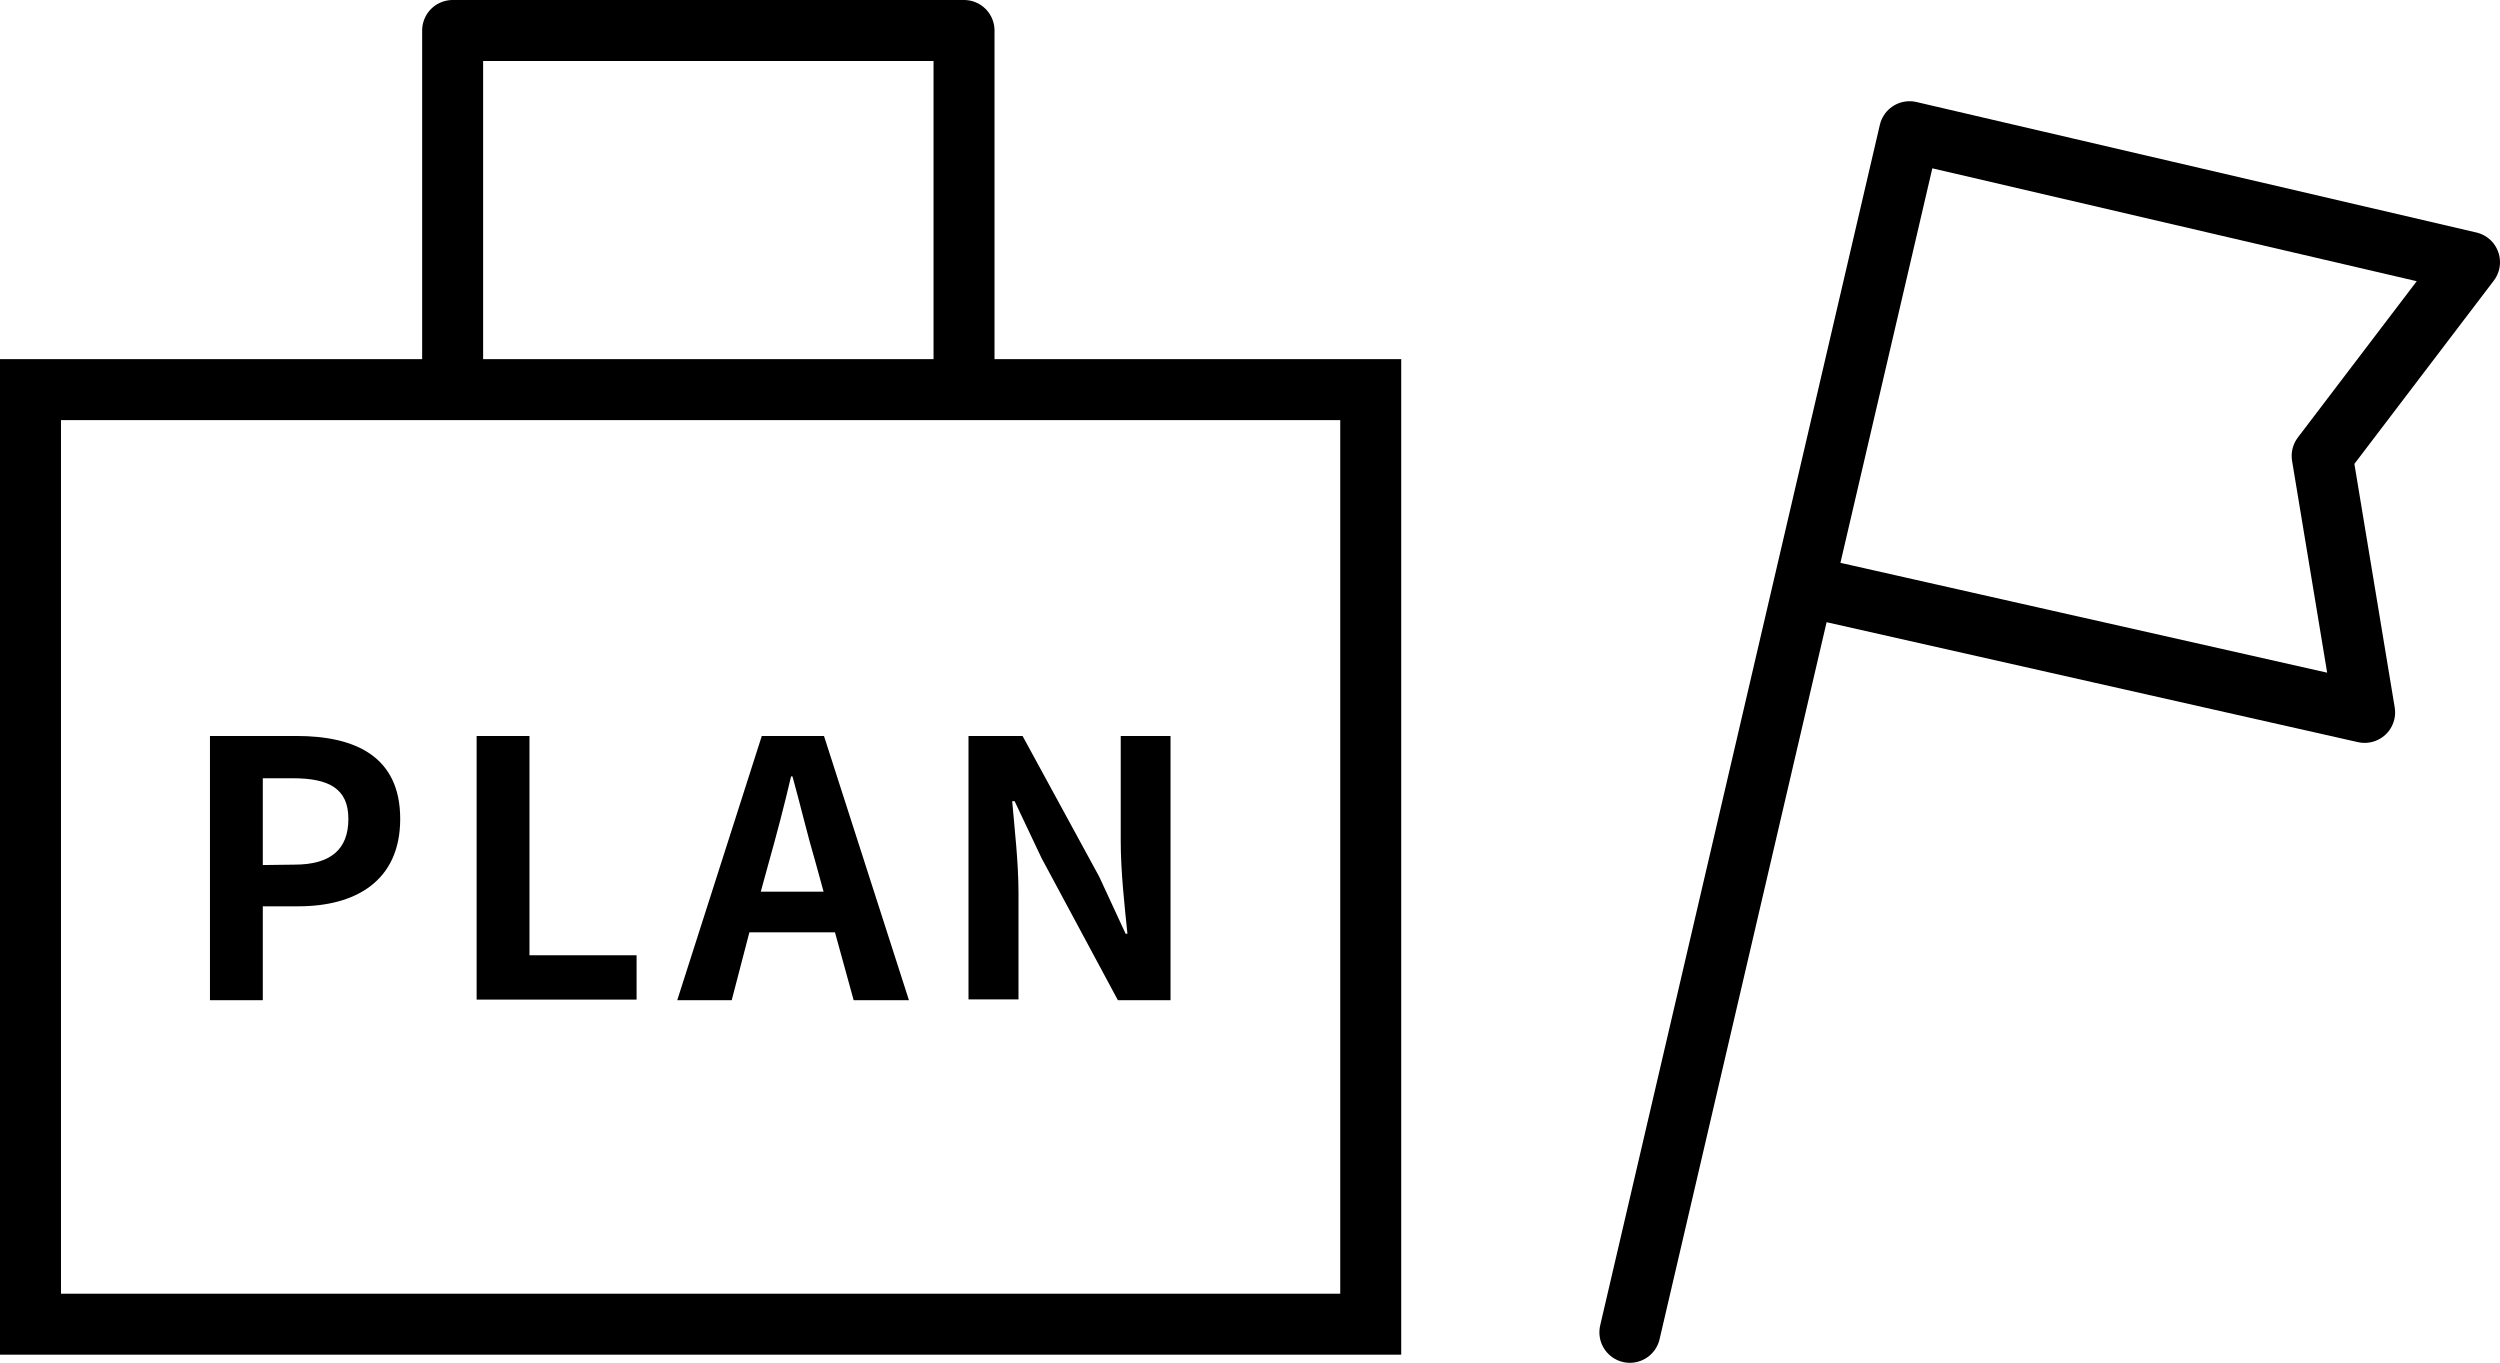
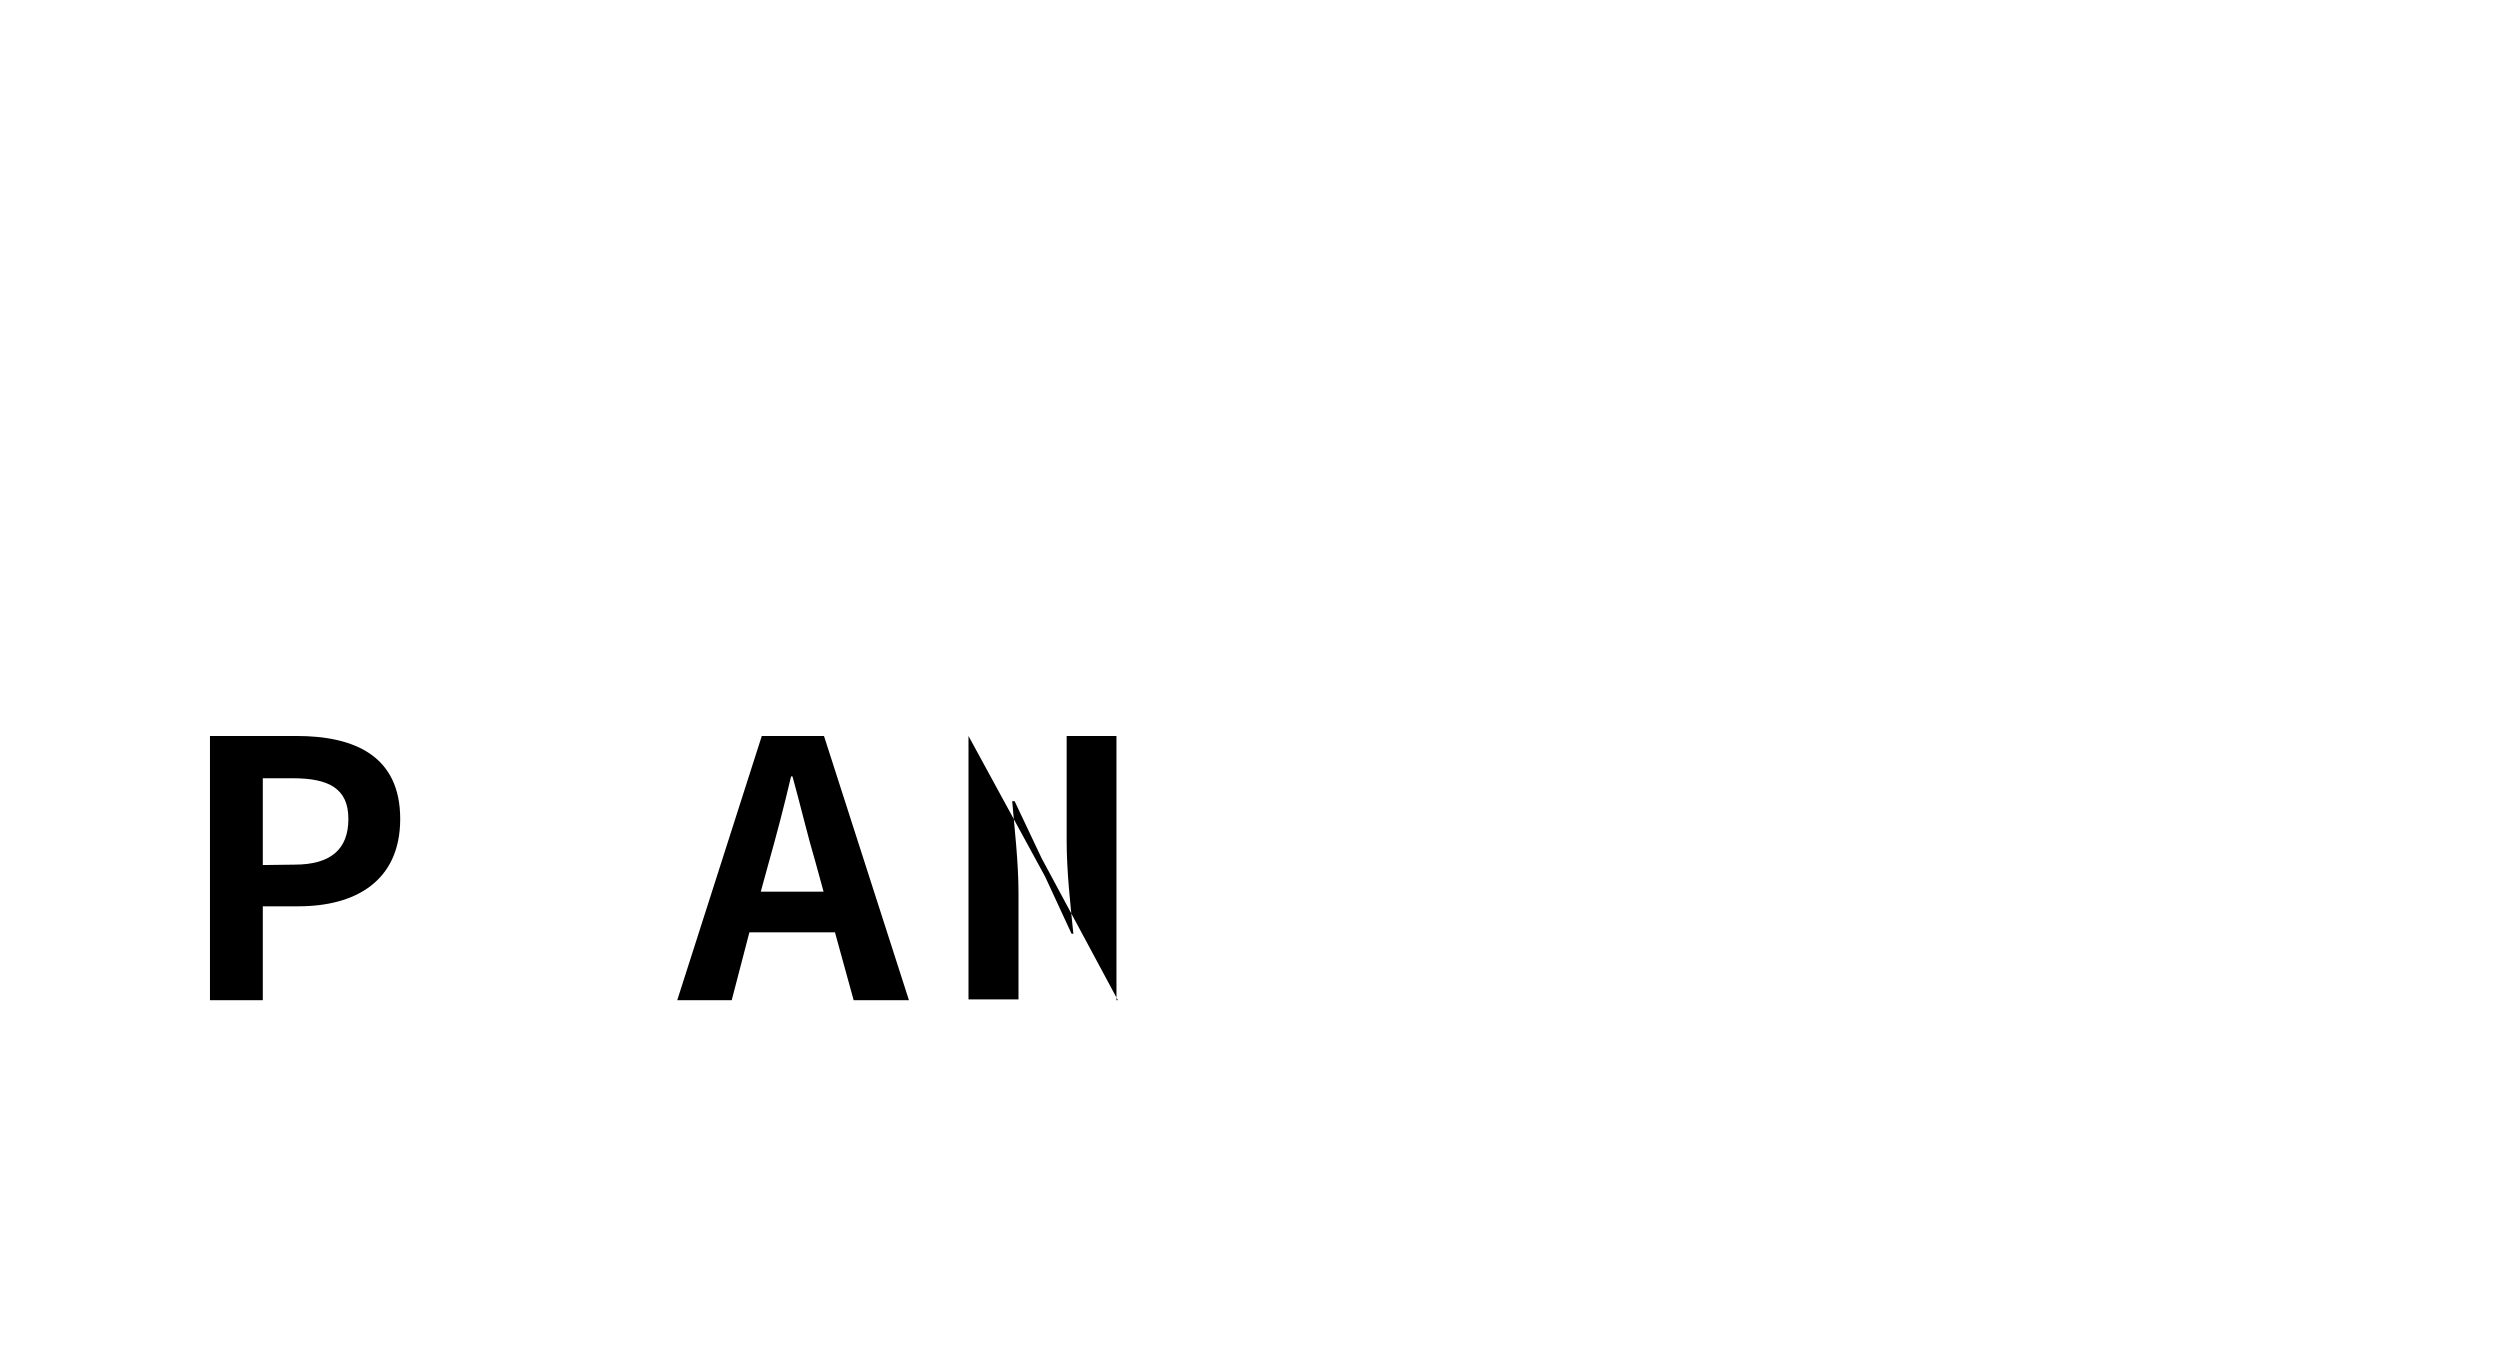
<svg xmlns="http://www.w3.org/2000/svg" viewBox="0 0 123 67.05">
  <path d="M10.33,36.21h4.26c2.88,0,5.1,1,5.1,4.08s-2.23,4.3-5,4.3H12.93v4.62h-2.6Zm4.16,6.33c1.79,0,2.65-.76,2.65-2.25s-.95-2-2.74-2H12.93v4.27Z" />
-   <path d="M23.45,36.21h2.6V47h5.27v2.18H23.45Z" />
  <path d="M41.08,45.87H36.87L36,49.21H33.32l4.16-13h3.06l4.18,13H42Zm-.56-2-.39-1.42c-.4-1.35-.75-2.85-1.14-4.25h-.07c-.33,1.42-.72,2.9-1.1,4.25l-.39,1.42Z" />
-   <path d="M47.65,36.21h2.66l3.77,6.92,1.3,2.81h.09c-.14-1.35-.33-3.07-.33-4.55V36.21h2.45v13H55l-3.76-7-1.32-2.79H49.8c.12,1.41.31,3,.31,4.53v5.22H47.65Z" />
-   <rect x="1.5" y="19.17" width="65.94" height="45.98" style="fill:none;stroke:#000;stroke-miterlimit:10;stroke-width:3px" />
-   <polyline points="22.27 18.85 22.27 1.5 47.43 1.5 47.43 18.85" style="fill:none;stroke:#000;stroke-linecap:round;stroke-linejoin:round;stroke-width:3px" />
-   <polyline points="80.19 65.55 93.95 6.48 121.5 12.9 114.25 22.43 116.34 35.05 89.05 28.89" style="fill:none;stroke:#000;stroke-linecap:round;stroke-linejoin:round;stroke-width:3px" />
+   <path d="M47.65,36.21l3.77,6.92,1.3,2.81h.09c-.14-1.35-.33-3.07-.33-4.55V36.21h2.45v13H55l-3.76-7-1.32-2.79H49.8c.12,1.41.31,3,.31,4.53v5.22H47.65Z" />
</svg>